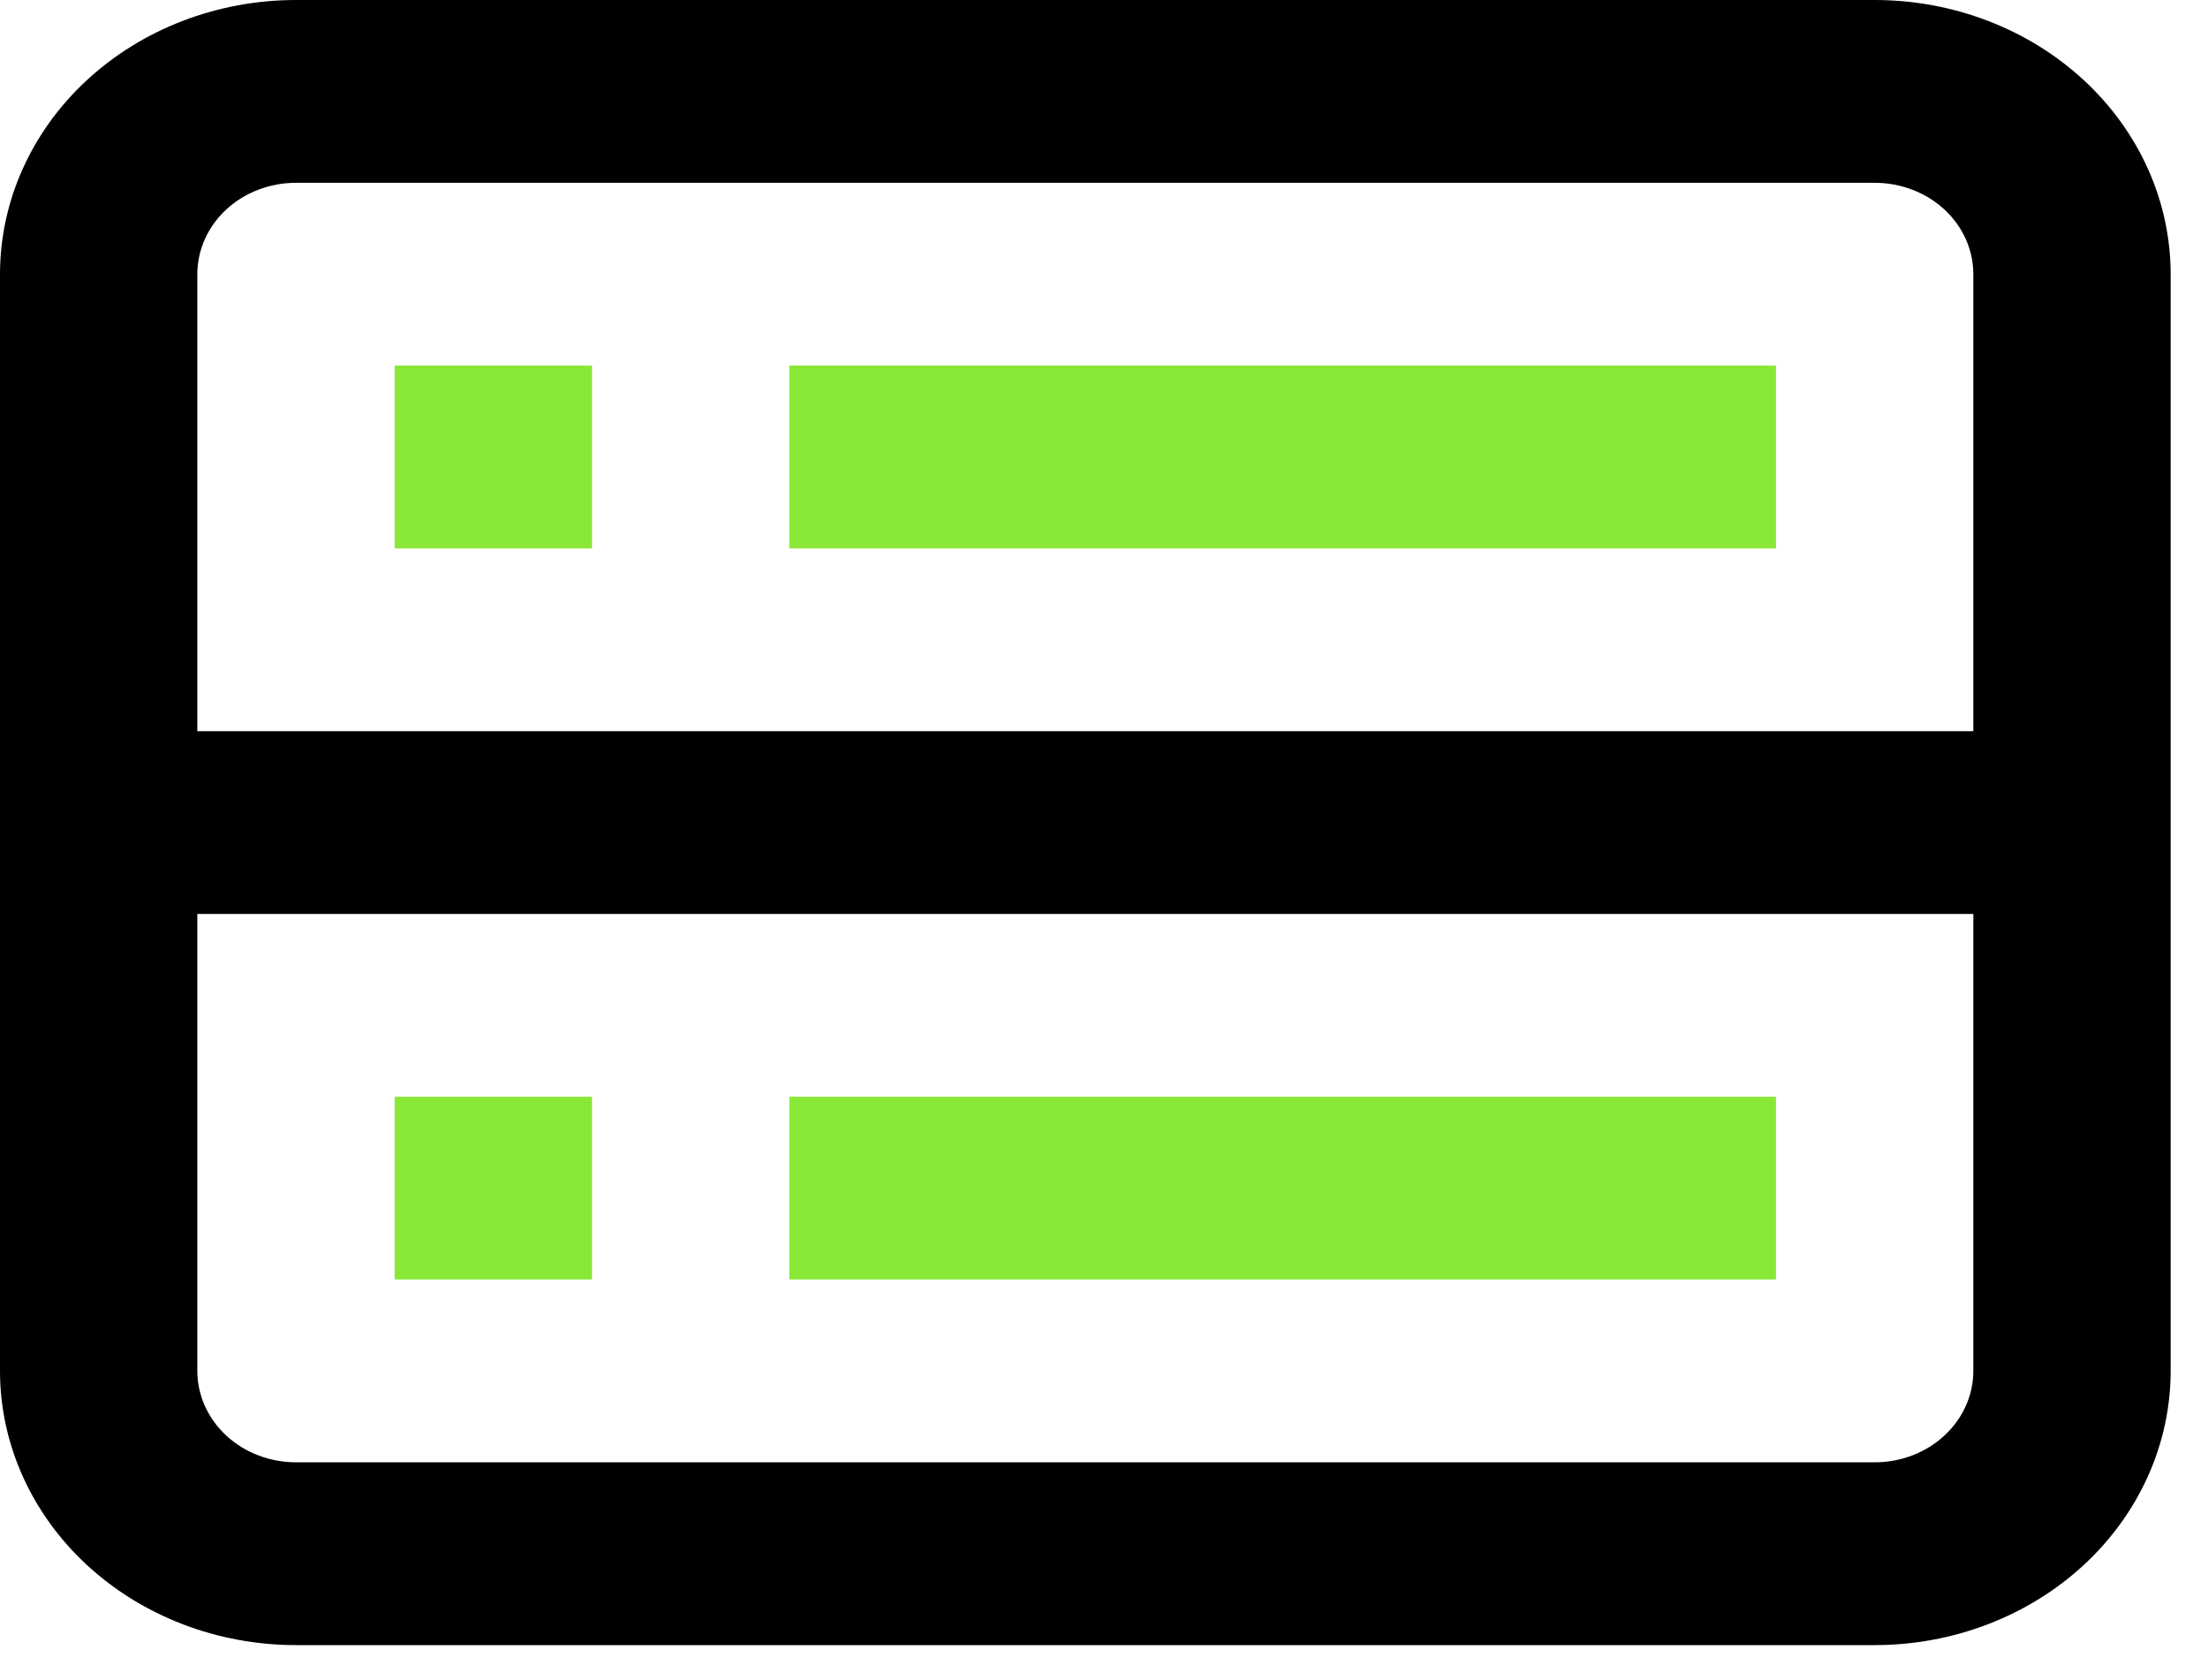
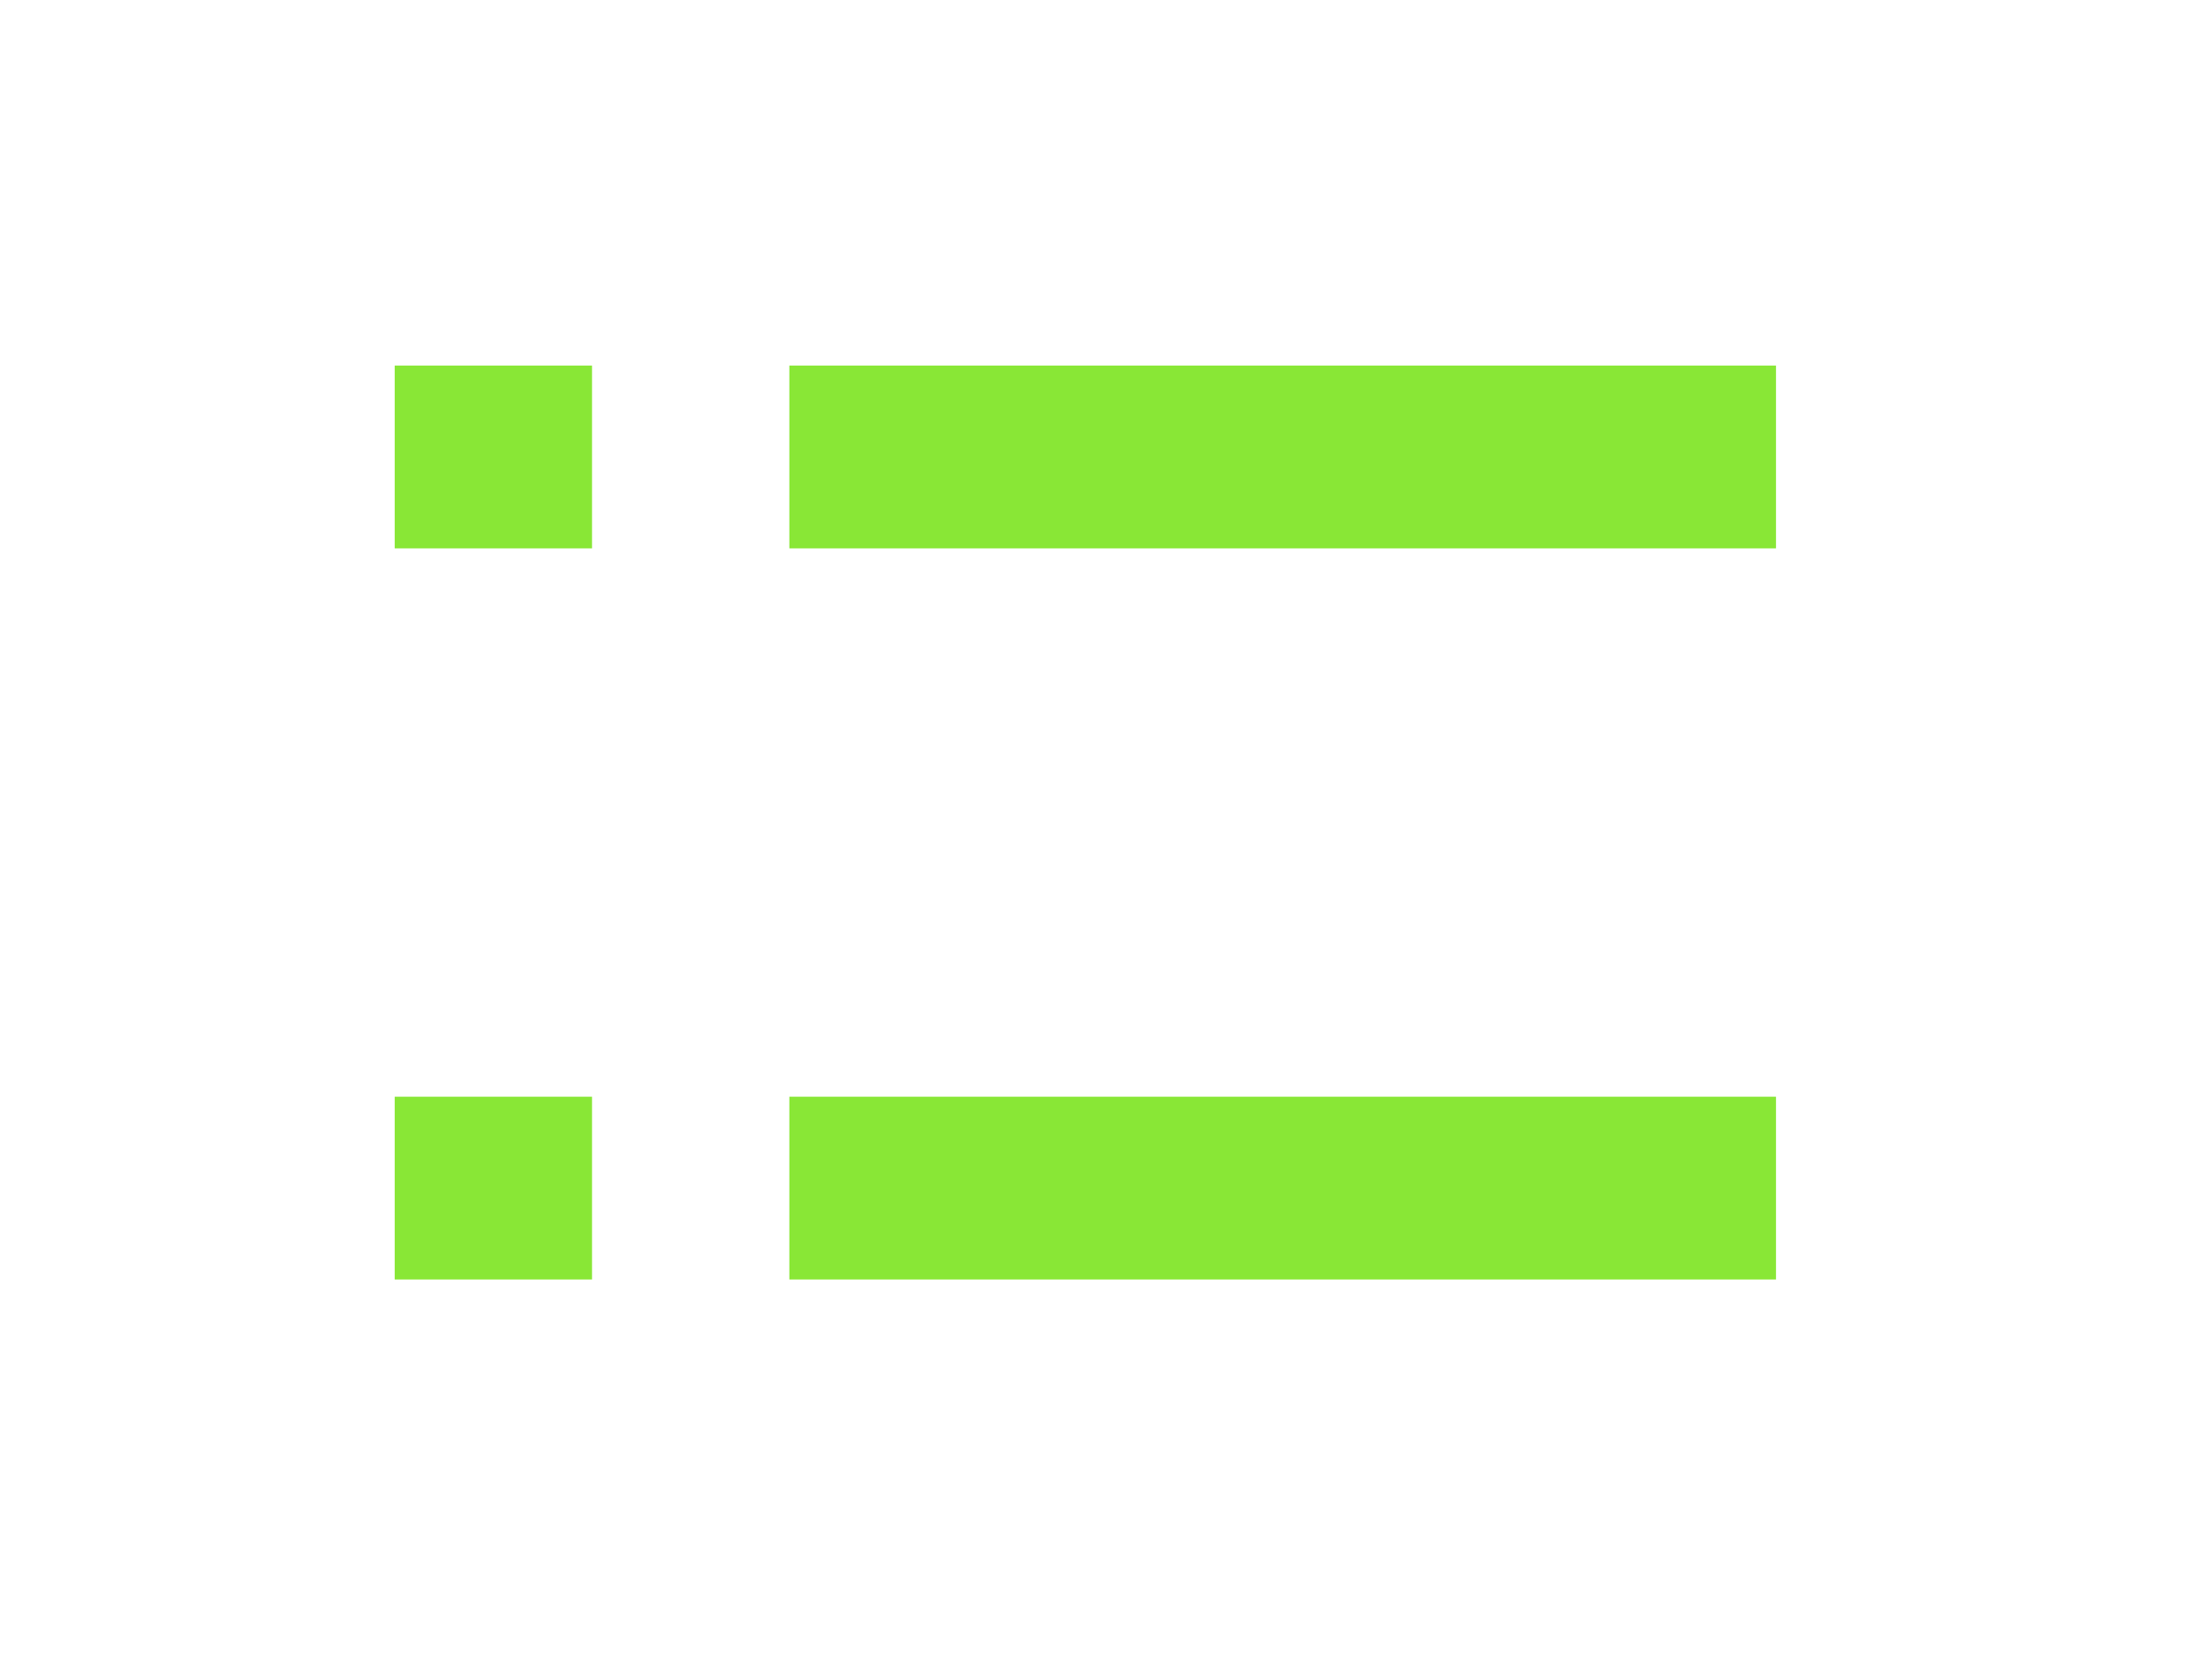
<svg xmlns="http://www.w3.org/2000/svg" width="46" height="35" viewBox="0 0 46 35" fill="none">
  <path d="M8.223 11.423V7.615H12.334V11.423H8.223ZM16.445 11.423H37V7.615H16.445V11.423ZM8.223 22.846V26.654H12.334V22.846H8.223ZM37 26.654H16.445V22.846H37V26.654Z" fill="#89E736" />
-   <path fill-rule="evenodd" clip-rule="evenodd" d="M0 5.712C0 4.197 0.65 2.744 1.806 1.673C2.963 0.602 4.531 0 6.167 0H39.056C40.691 0 42.26 0.602 43.416 1.673C44.572 2.744 45.222 4.197 45.222 5.712V28.558C45.222 30.073 44.572 31.526 43.416 32.597C42.26 33.668 40.691 34.27 39.056 34.27H6.167C4.531 34.27 2.963 33.668 1.806 32.597C0.65 31.526 0 30.073 0 28.558V5.712ZM6.167 3.808H39.056C39.601 3.808 40.124 4.008 40.509 4.365C40.895 4.722 41.111 5.207 41.111 5.712V15.231H4.111V5.712C4.111 5.207 4.328 4.722 4.713 4.365C5.099 4.008 5.622 3.808 6.167 3.808ZM4.111 19.039V28.558C4.111 29.063 4.328 29.547 4.713 29.904C5.099 30.262 5.622 30.462 6.167 30.462H39.056C39.601 30.462 40.124 30.262 40.509 29.904C40.895 29.547 41.111 29.063 41.111 28.558V19.039H4.111Z" fill="black" />
</svg>